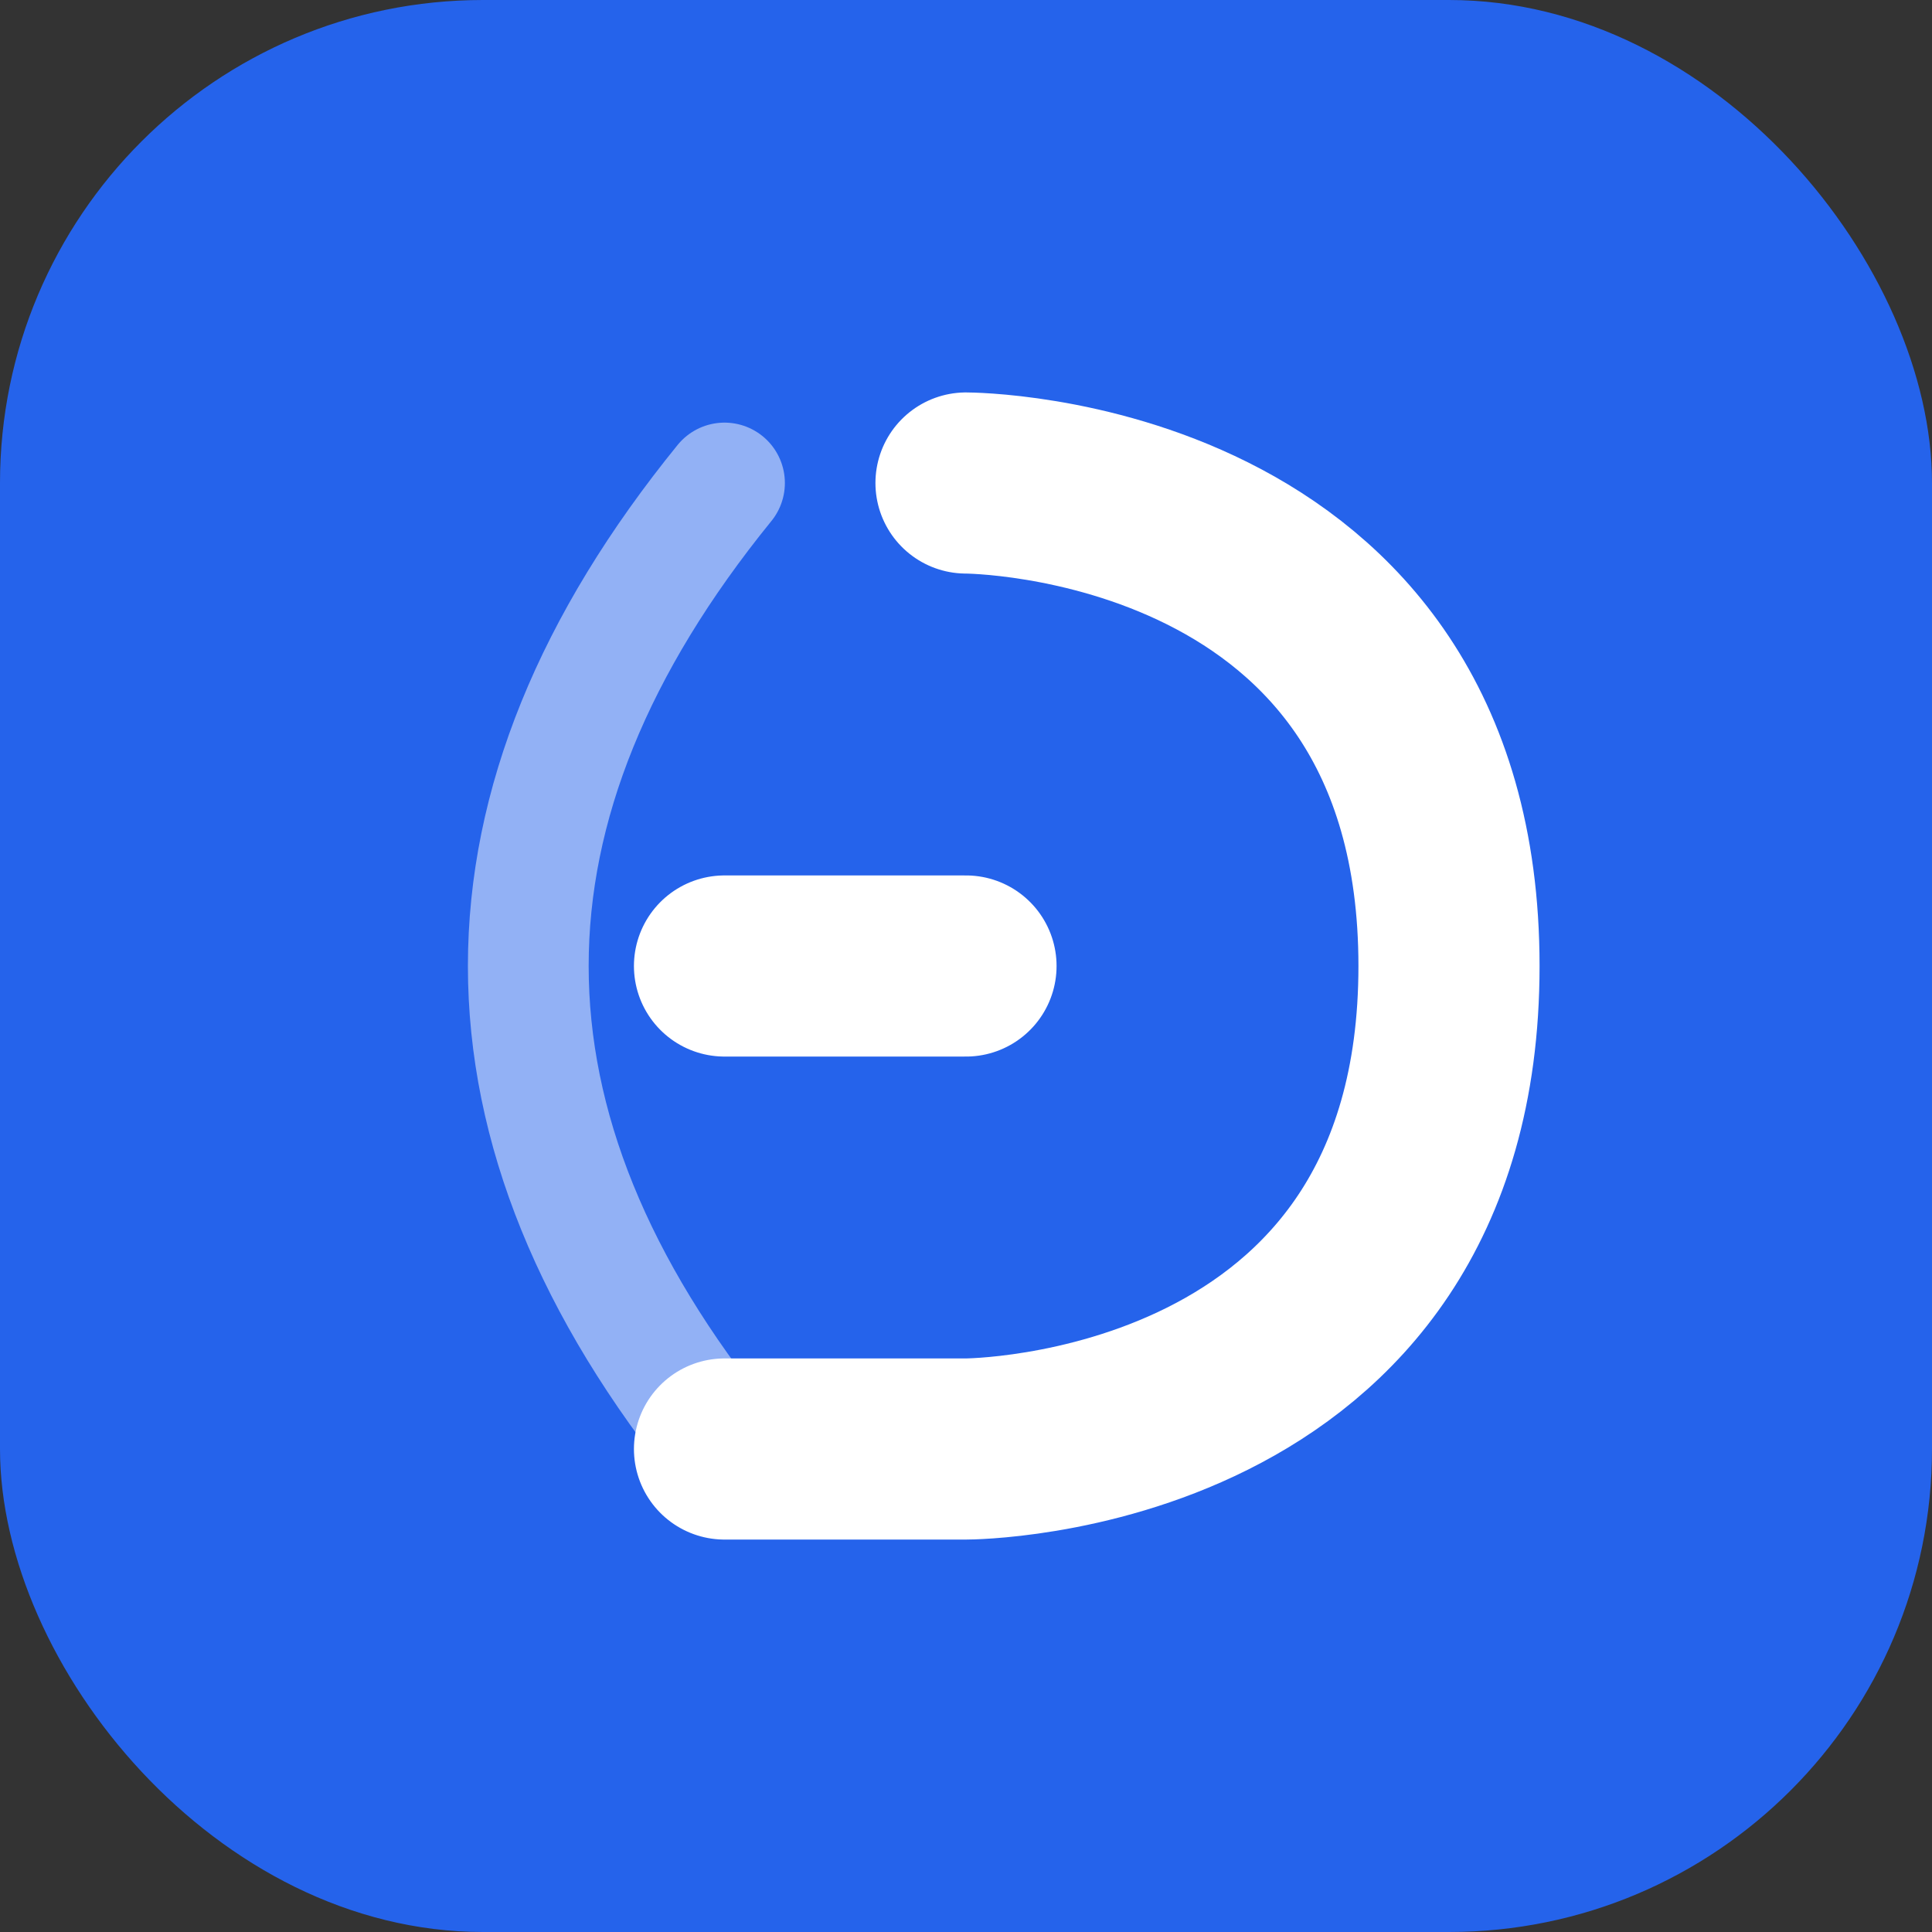
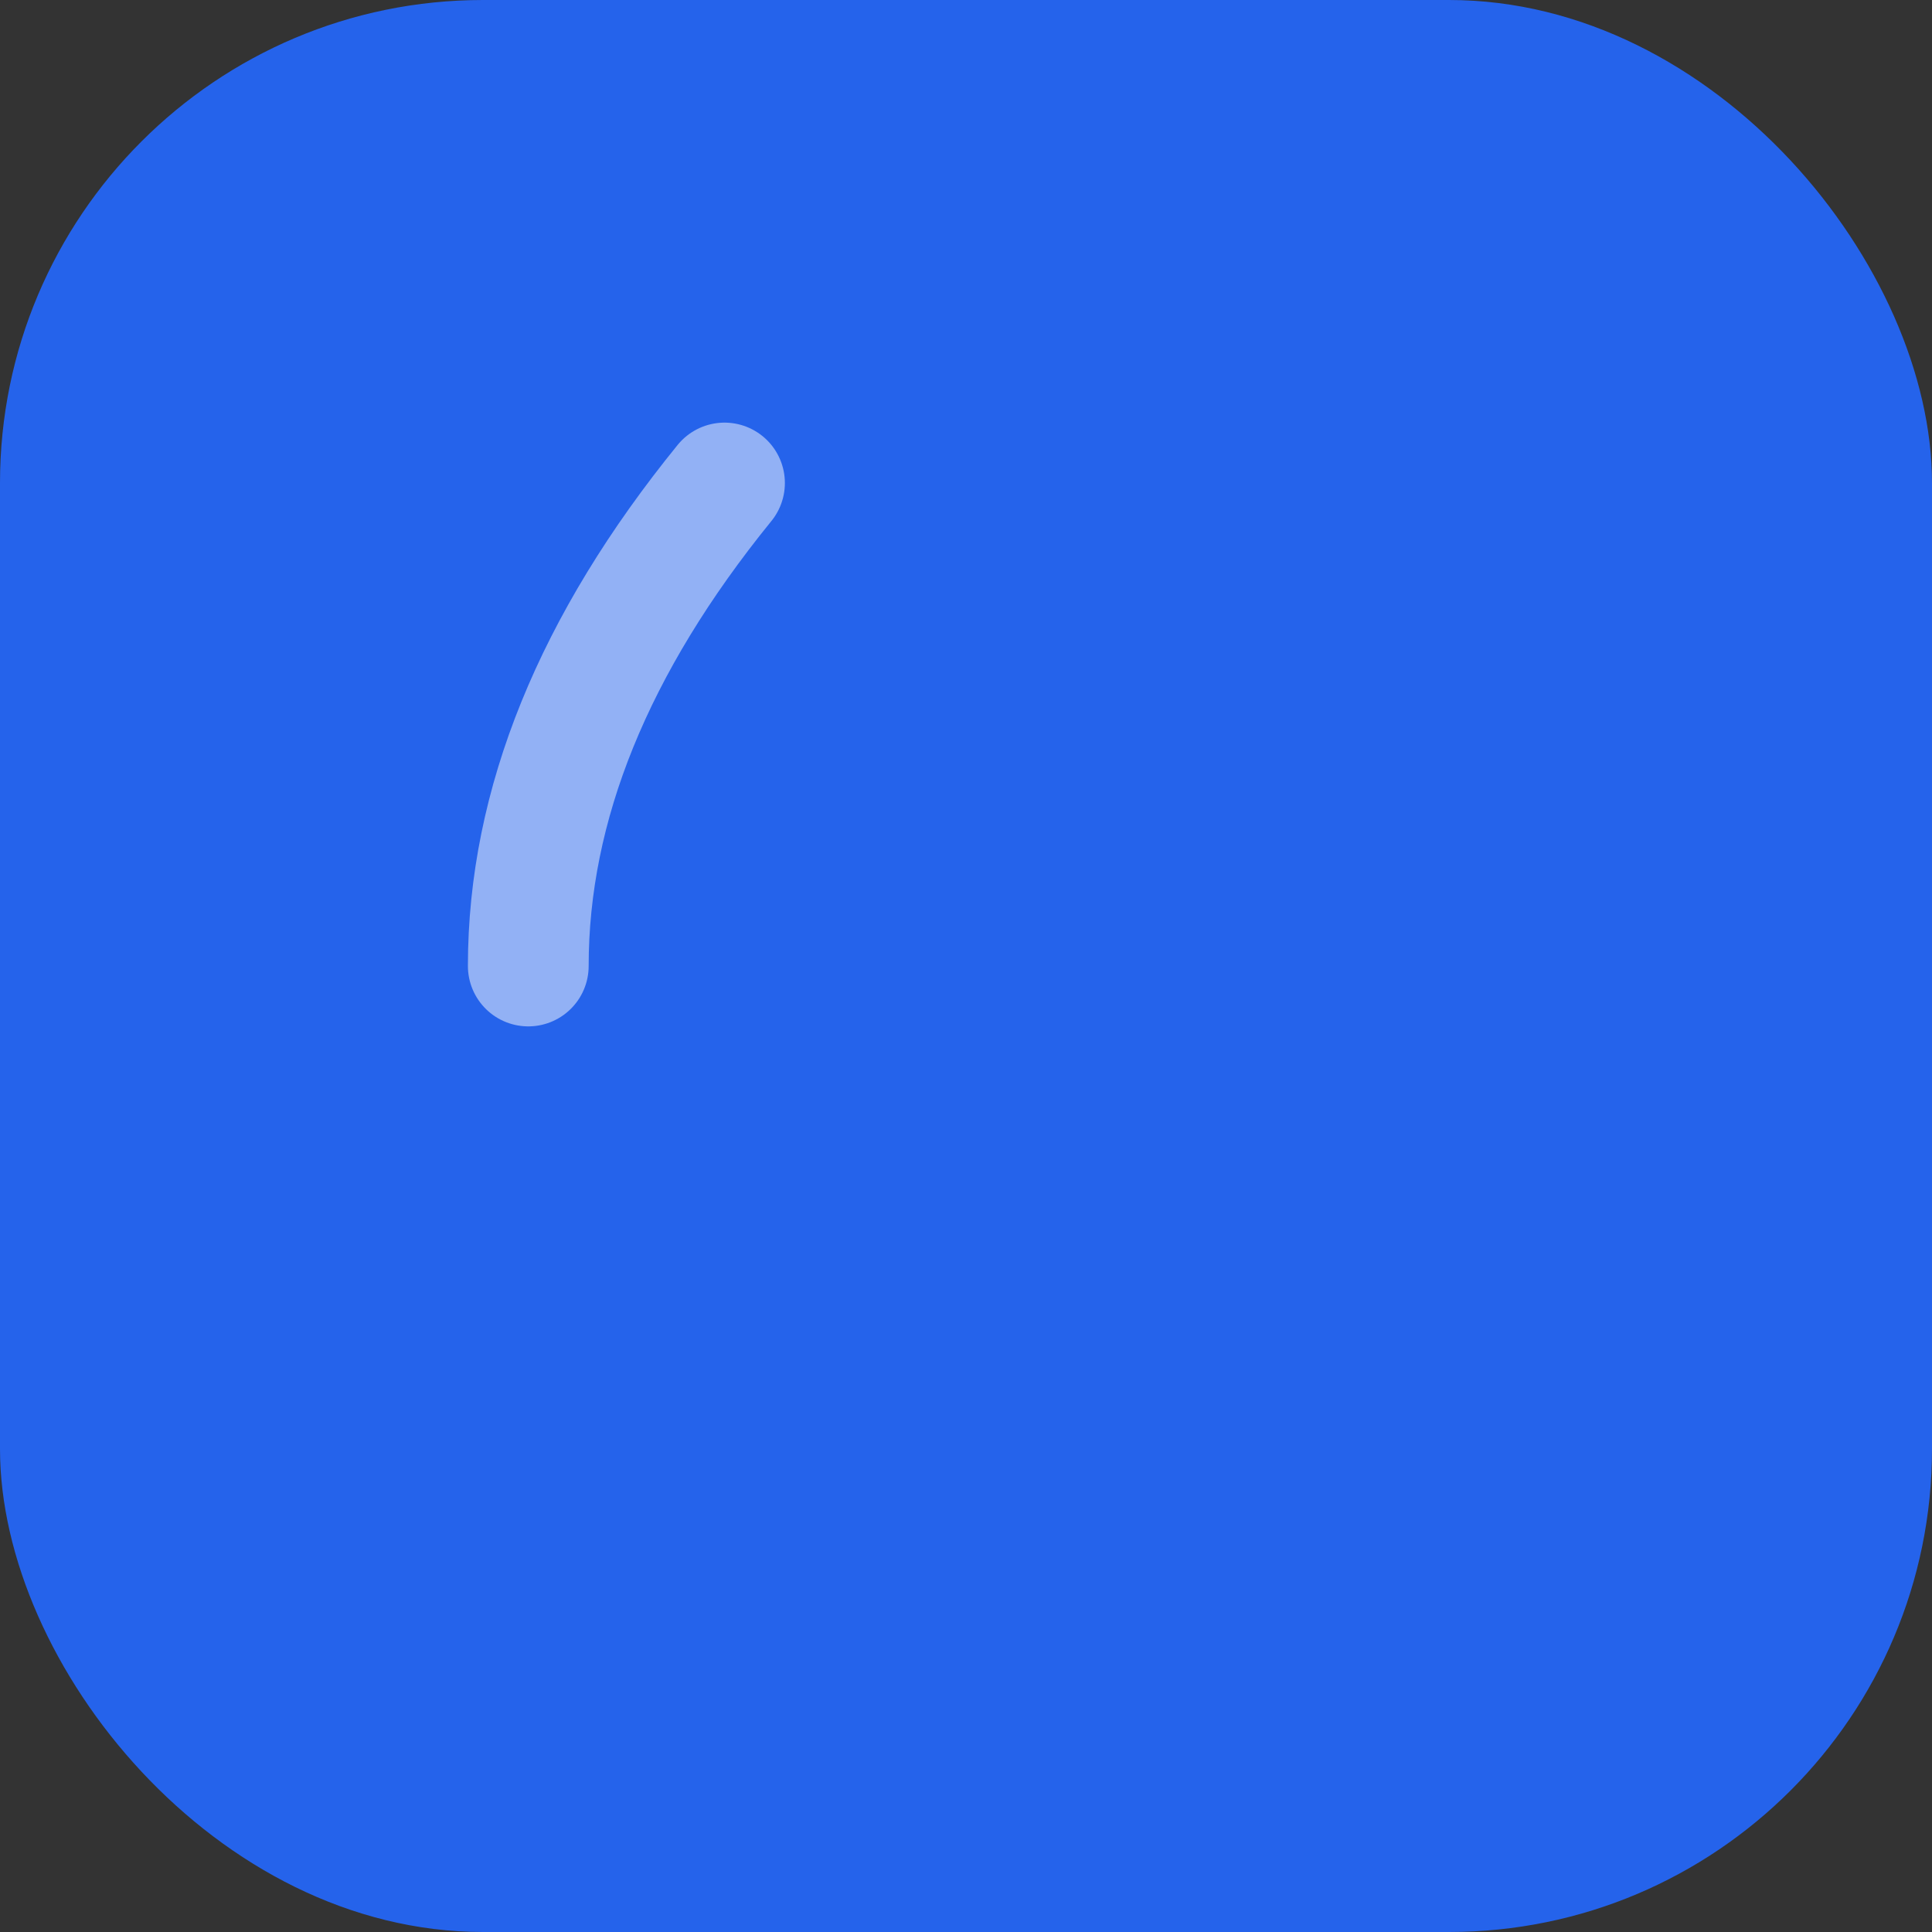
<svg xmlns="http://www.w3.org/2000/svg" width="512" height="512" viewBox="0 0 512 512" fill="none">
  <rect x="0" y="0" width="512" height="512" fill="#333333" stroke="none" />
  <rect width="512" height="512" rx="128" fill="#2563eb" />
-   <path d="M256 128C256 128 384 128 384 256C384 384 256 384 256 384M256 384H192M256 256H192" stroke="white" stroke-width="48" stroke-linecap="round" stroke-linejoin="round" />
-   <path d="M192 128C157.333 170.667 140 213.333 140 256C140 298.667 157.333 341.333 192 384" stroke="white" stroke-width="32" stroke-linecap="round" stroke-opacity="0.5" />
+   <path d="M192 128C157.333 170.667 140 213.333 140 256" stroke="white" stroke-width="32" stroke-linecap="round" stroke-opacity="0.5" />
</svg>